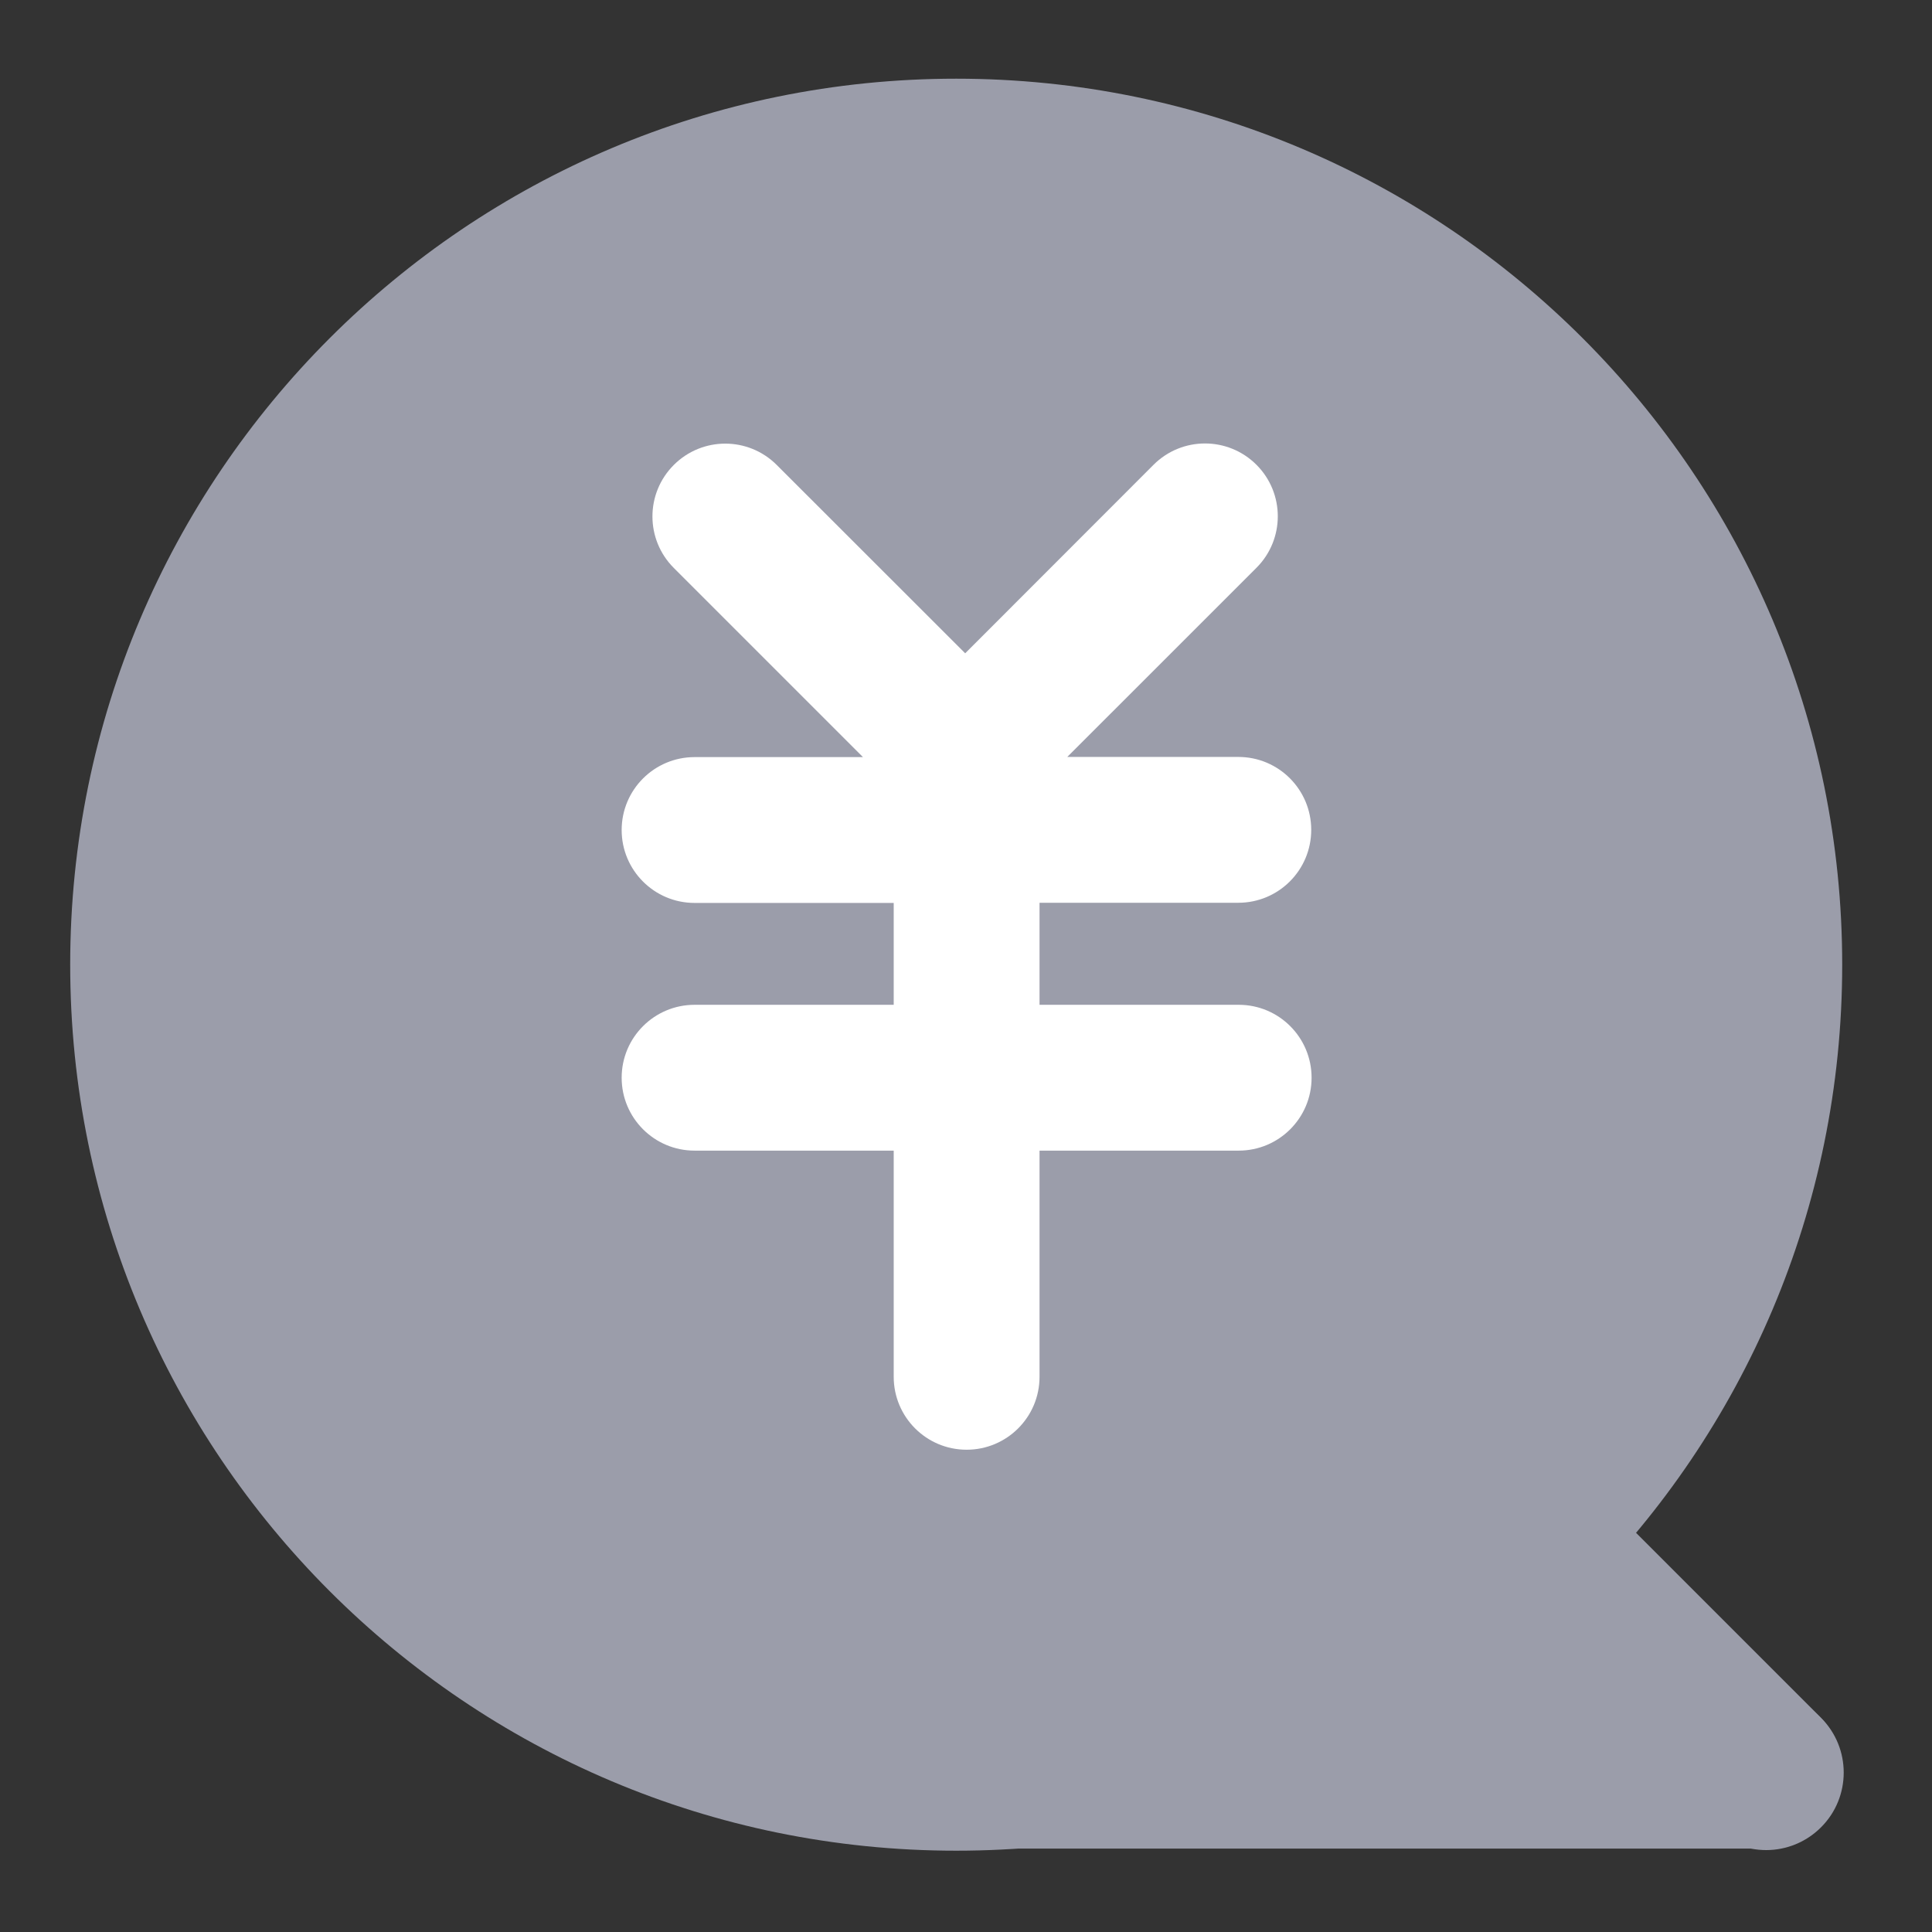
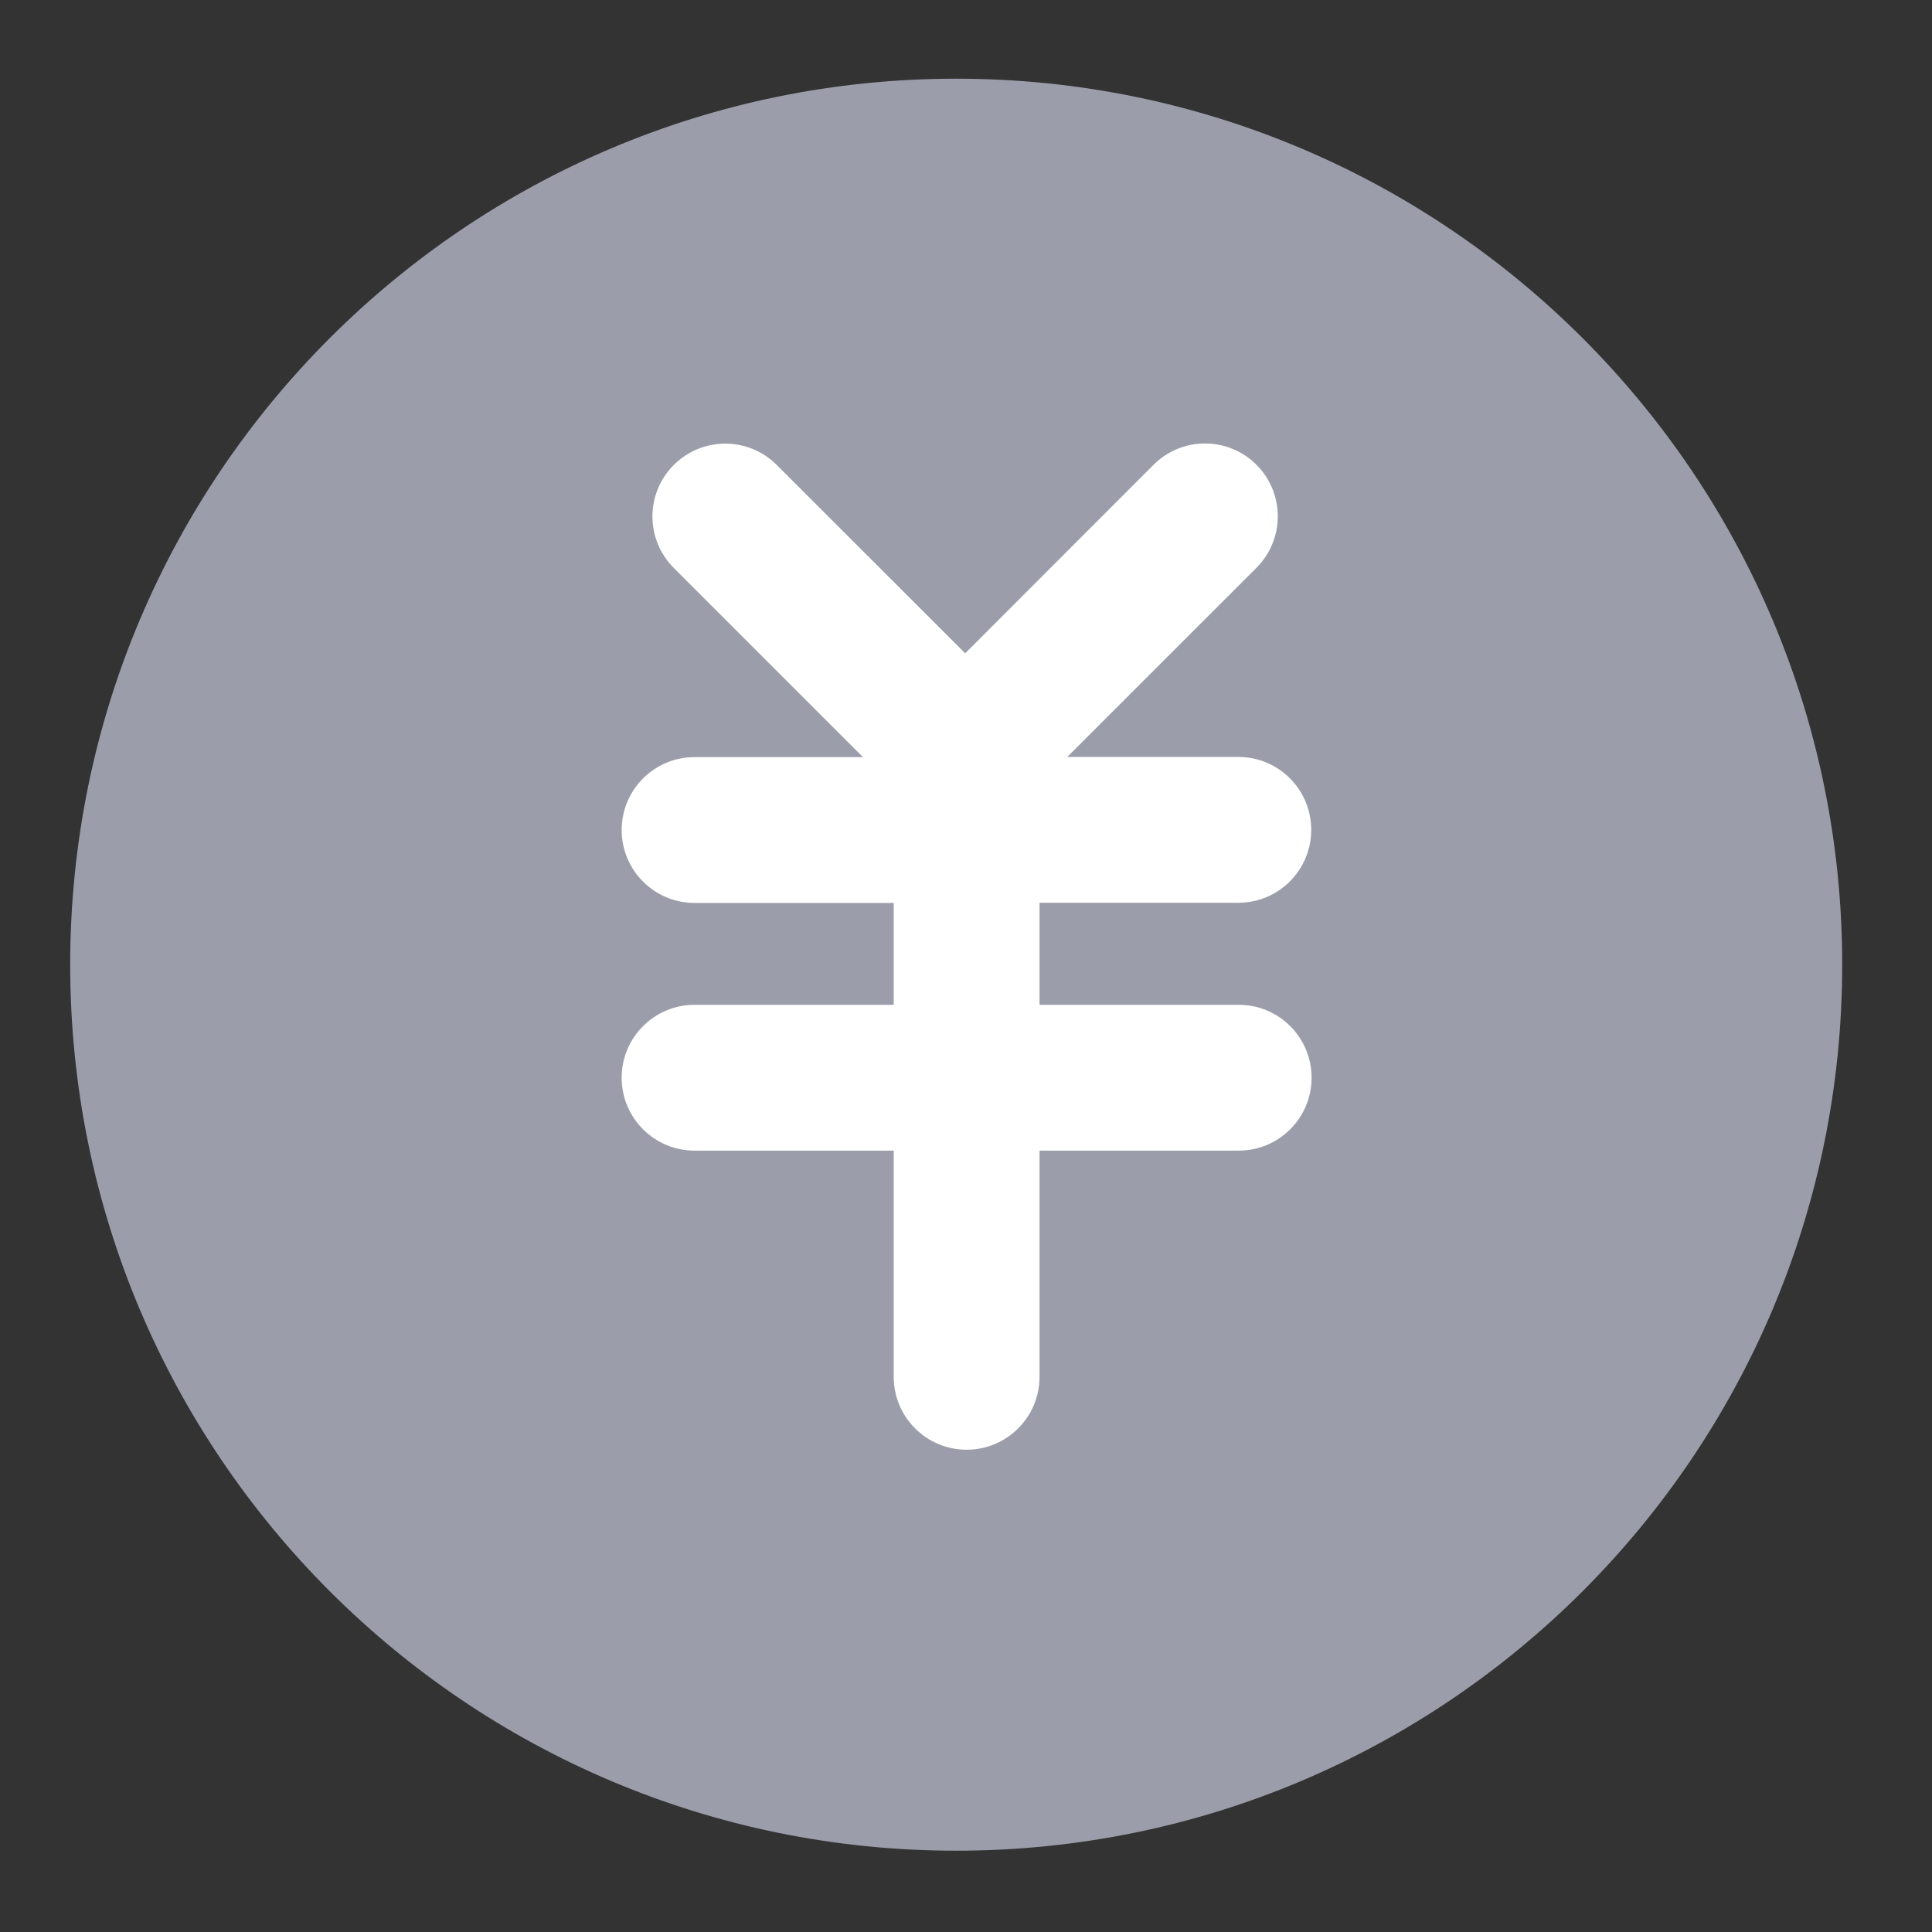
<svg xmlns="http://www.w3.org/2000/svg" width="48px" height="48px" viewBox="0 0 48 48" version="1.1">
  <rect x="0" y="0" width="48" height="48" fill="#333333" stroke="none" />
  <title>编组 39</title>
  <g id="04-软件定制" stroke="none" stroke-width="1" fill="none" fill-rule="evenodd">
    <g id="小程序开发" transform="translate(-1540, -5888)" fill-rule="nonzero">
      <g id="编组-24" transform="translate(0, 5432)">
        <g id="编组-41" transform="translate(1204, 227)">
          <g id="编组-39" transform="translate(336, 229)">
            <g id="缴费" fill="#9B9DAA">
-               <rect id="矩形" opacity="0" x="0" y="0" width="48" height="48" />
-               <path d="M45.769,44.006 C45.769,45.066 44.911,45.928 43.847,45.928 L22.941,45.928 C21.881,45.928 21.019,45.07 21.019,44.006 C21.019,42.947 21.877,42.084 22.941,42.084 L43.847,42.084 C44.906,42.084 45.769,42.942 45.769,44.006 Z" id="路径" />
-               <path d="M45.244,45.398 C44.489,46.153 43.275,46.153 42.525,45.403 L34.922,37.795 C34.172,37.045 34.172,35.831 34.922,35.081 L34.927,35.077 C35.677,34.327 36.891,34.327 37.641,35.077 L45.244,42.68 C45.994,43.43 45.994,44.648 45.244,45.398 Z" id="路径" />
-               <polygon id="路径" points="37.767 38.391 42.333 44.006 31.228 43.383 34.041 39.797" />
              <path d="M1.744,23.967 C1.744,36.124 11.599,45.98 23.756,45.98 C35.913,45.98 45.769,36.124 45.769,23.967 C45.769,11.81 35.913,1.955 23.756,1.955 C11.599,1.955 1.744,11.81 1.744,23.967 Z" id="路径" />
            </g>
            <path d="M30.766,22.429 C31.764,22.429 32.577,21.62 32.577,20.617 C32.577,19.619 31.769,18.806 30.766,18.806 L26.516,18.806 L31.217,14.106 C31.923,13.399 31.923,12.255 31.217,11.548 C30.51,10.841 29.366,10.841 28.659,11.548 L23.98,16.231 L19.298,11.552 C18.591,10.845 17.447,10.845 16.74,11.552 C16.033,12.259 16.033,13.403 16.74,14.11 L21.44,18.81 L17.257,18.81 C16.258,18.81 15.445,19.619 15.445,20.622 C15.445,21.62 16.254,22.433 17.257,22.433 L22.204,22.433 L22.204,24.964 L17.257,24.964 C16.258,24.964 15.445,25.773 15.445,26.776 C15.445,27.774 16.254,28.587 17.257,28.587 L22.204,28.587 L22.204,34.206 C22.204,35.205 23.013,36.018 24.016,36.018 C25.014,36.018 25.827,35.209 25.827,34.206 L25.827,28.587 L30.775,28.587 C31.773,28.587 32.586,27.778 32.586,26.776 C32.586,25.777 31.778,24.964 30.775,24.964 L25.827,24.964 L25.827,22.429 L30.766,22.429 L30.766,22.429 Z" id="路径" fill="#FFFFFF" />
          </g>
        </g>
      </g>
    </g>
  </g>
</svg>